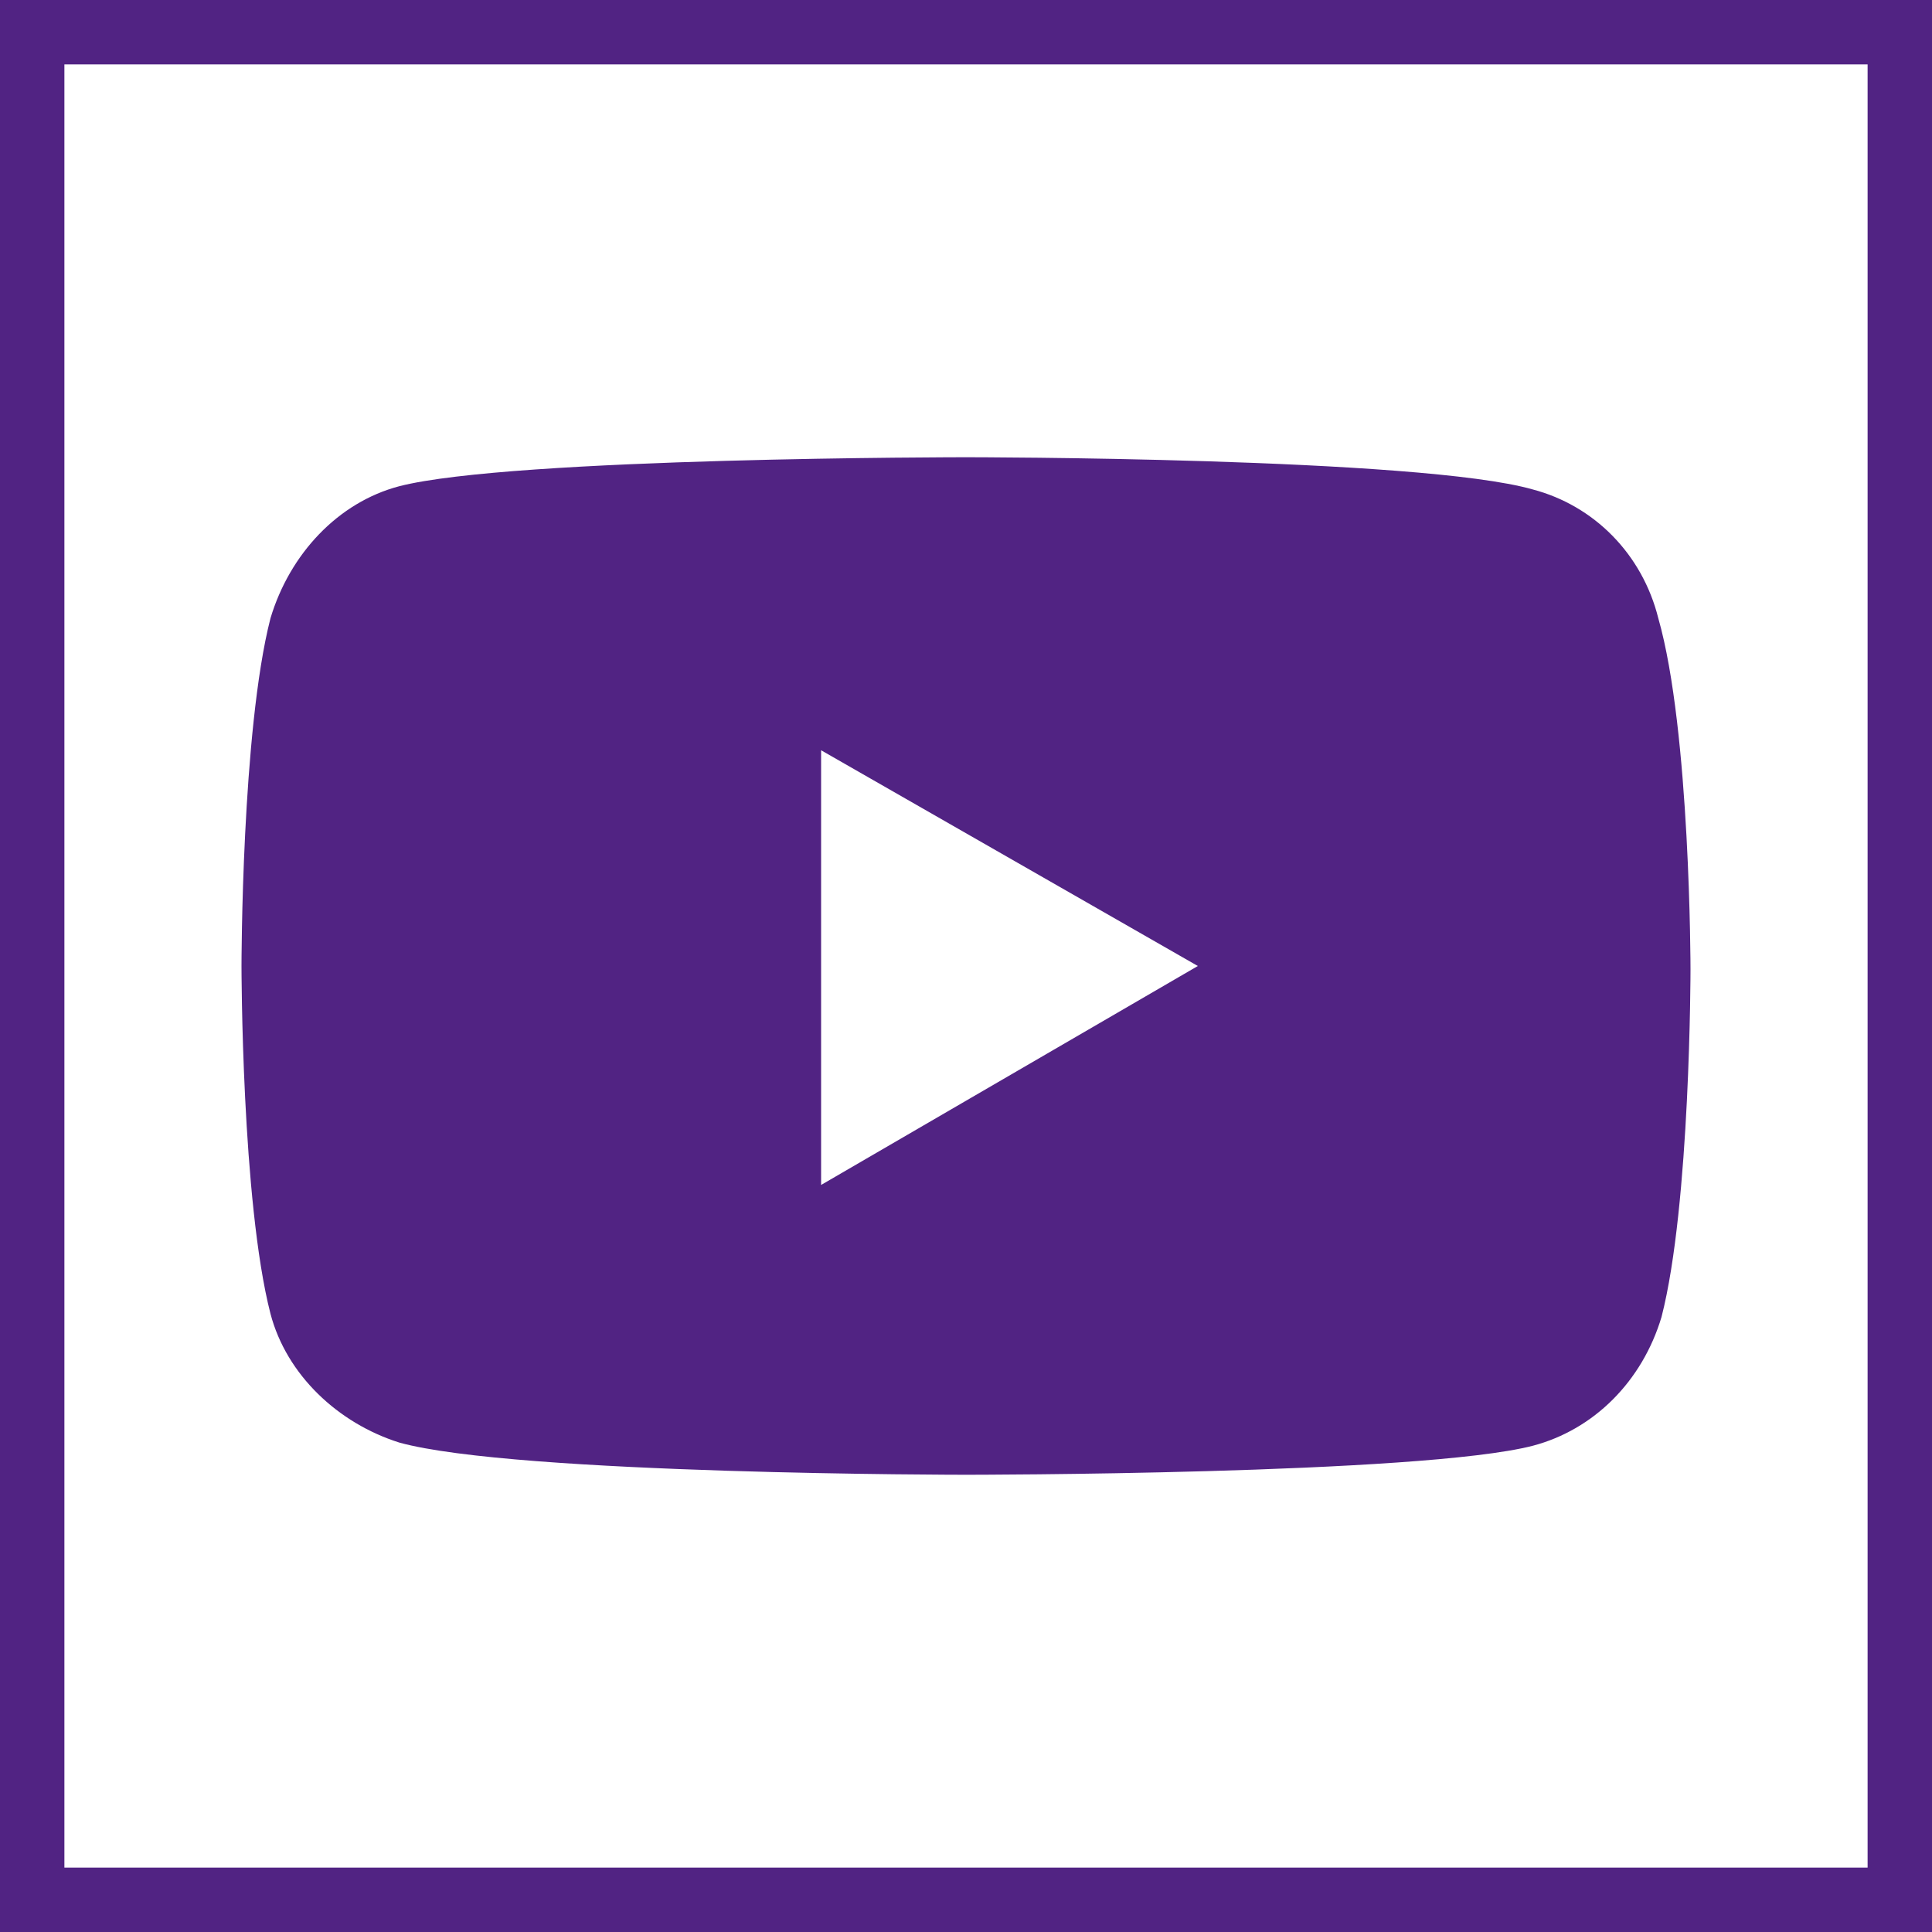
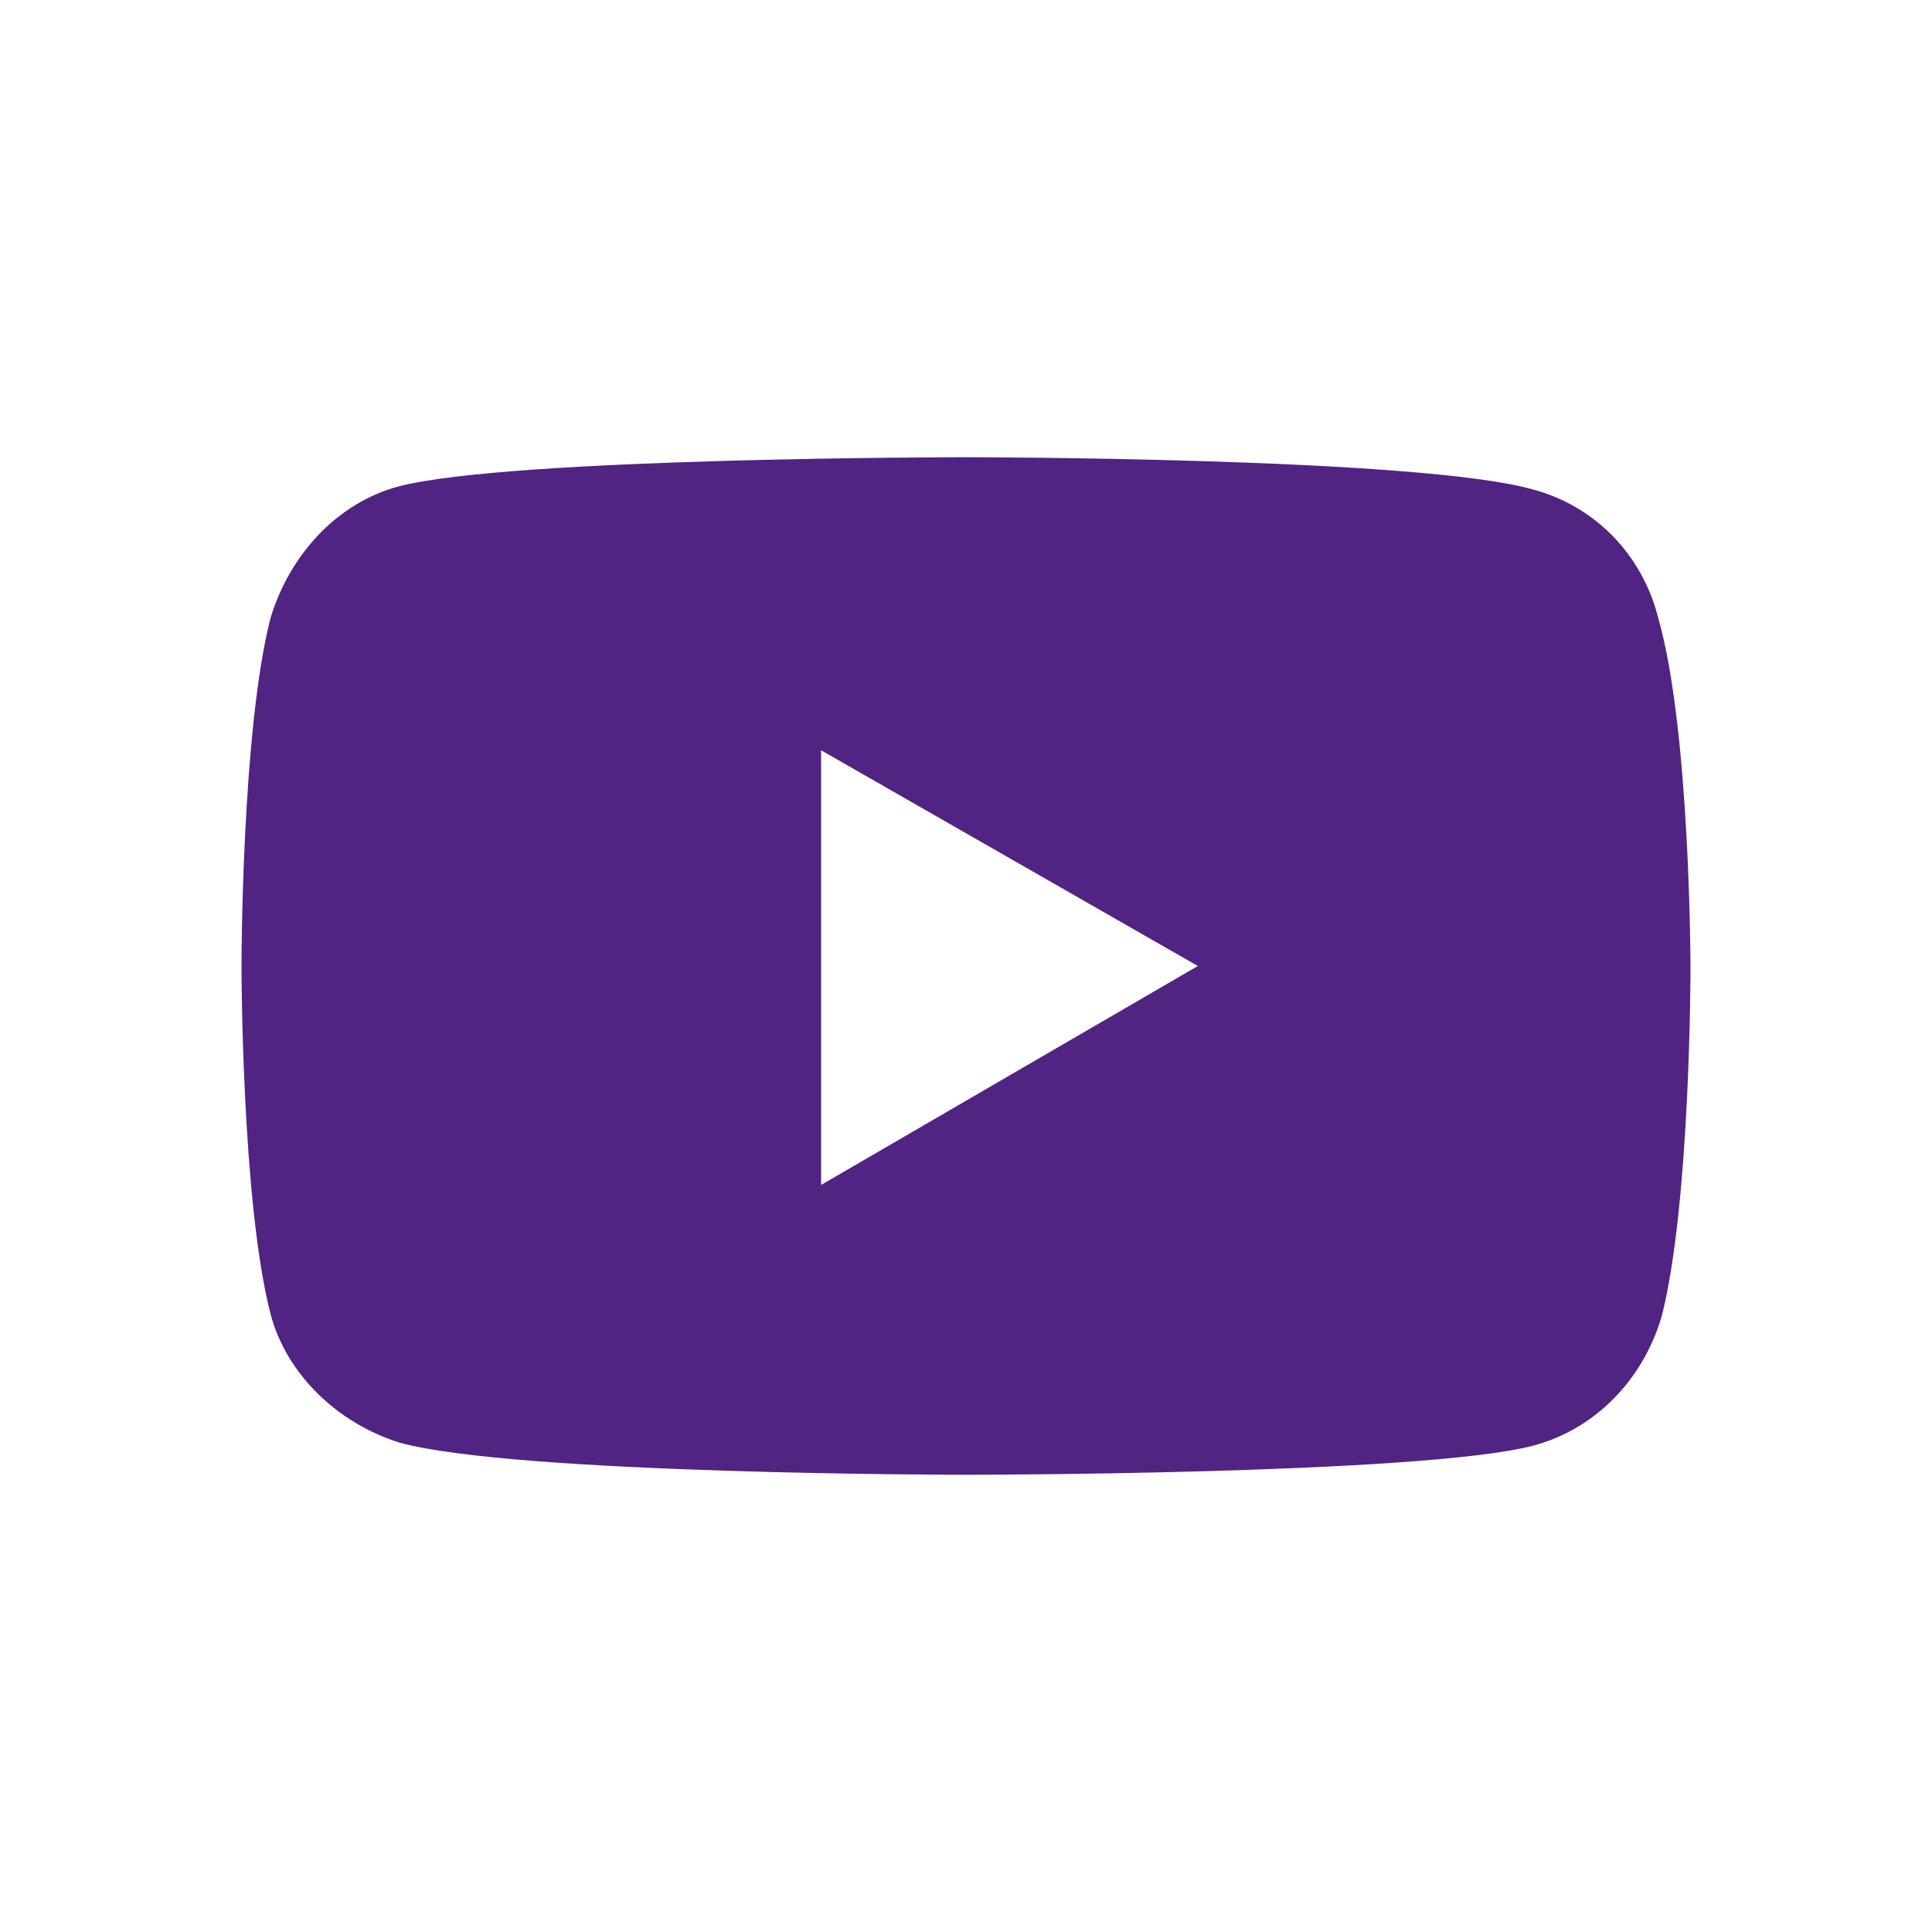
<svg xmlns="http://www.w3.org/2000/svg" version="1.1" id="Layer_1" x="0px" y="0px" viewBox="0 0 60 60" style="enable-background:new 0 0 60 60;" xml:space="preserve" width="60" height="60">
  <style type="text/css">
	.st0{fill:#512383;}
</style>
  <g>
-     <path class="st0" d="M58,2v56H2V2H58 M60,0H0v60h60V0L60,0z" />
-   </g>
+     </g>
  <g>
    <path class="st0" d="M51.5,19.2c-0.5-2-2-3.5-3.9-4c-3.5-1-17.6-1-17.6-1s-14.1,0-17.6,0.9c-1.9,0.5-3.4,2.1-4,4.1   C7.5,22.7,7.5,30,7.5,30s0,7.3,0.9,10.8c0.5,1.9,2.1,3.4,4,4c3.6,1,17.6,1,17.6,1s14.1,0,17.6-0.9c1.9-0.5,3.4-2,4-4   c0.9-3.5,0.9-10.8,0.9-10.8S52.5,22.7,51.5,19.2z M25.5,36.8V23.3L37.2,30L25.5,36.8z" />
  </g>
</svg>